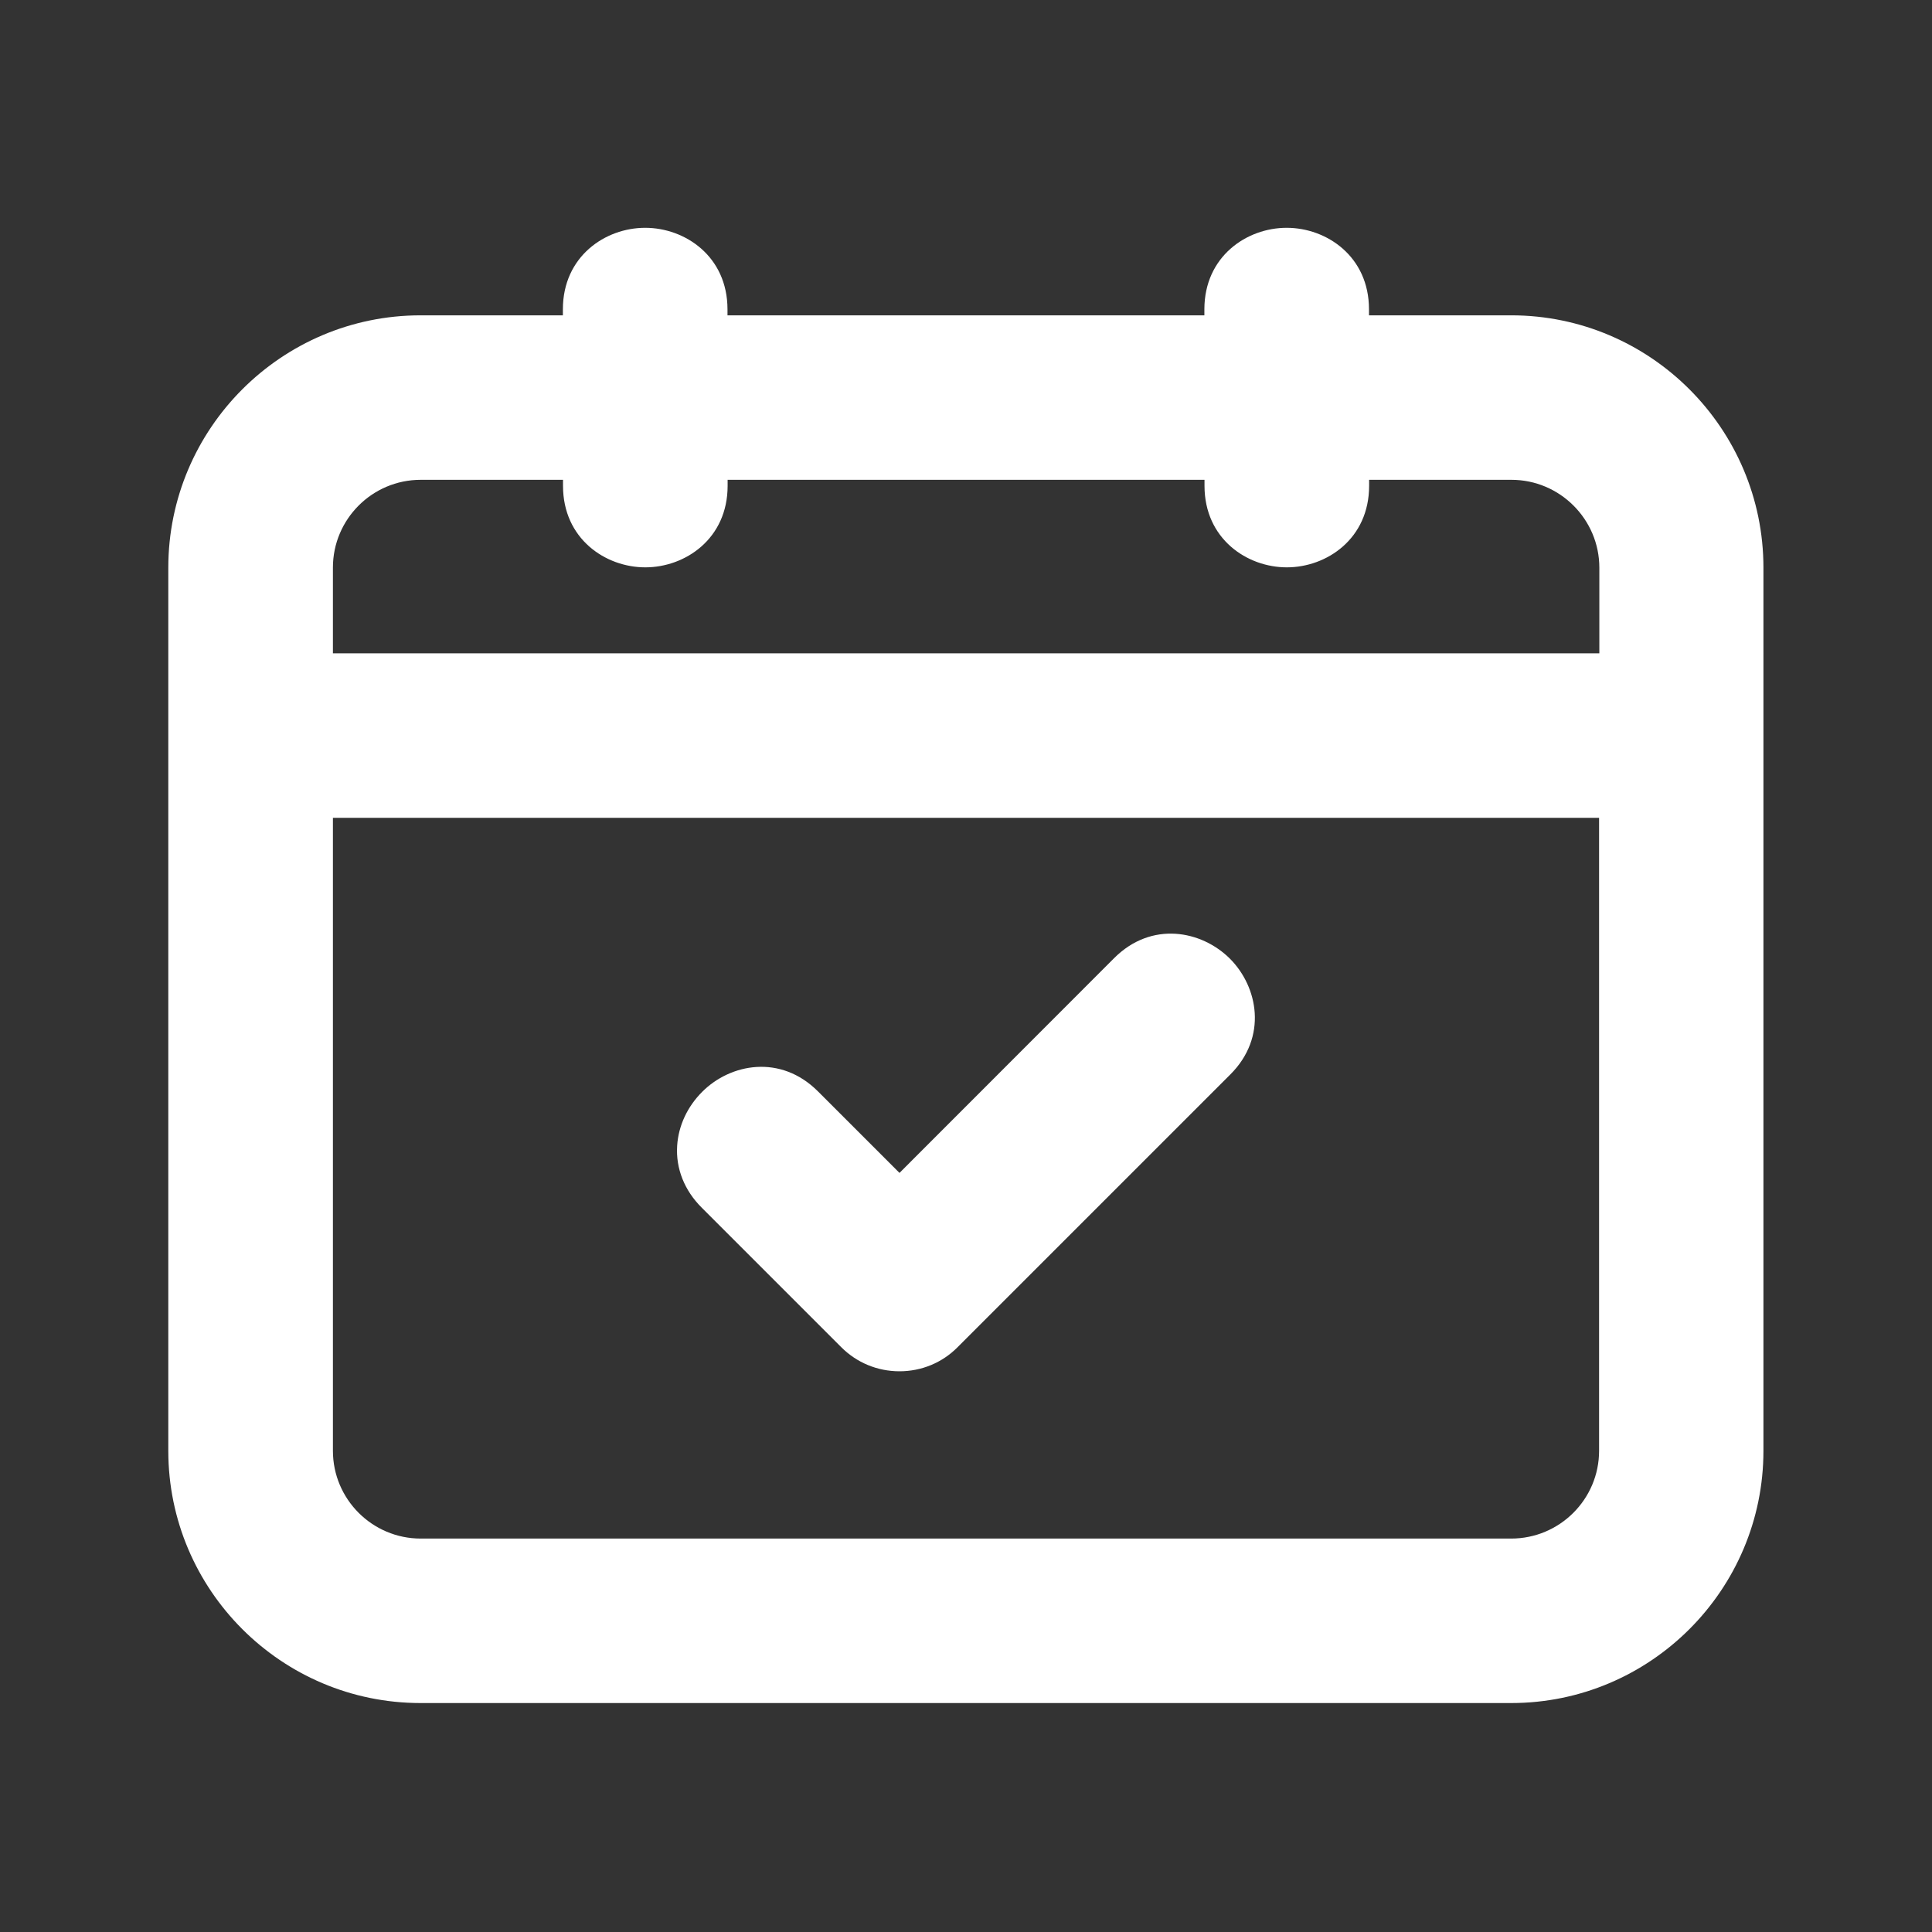
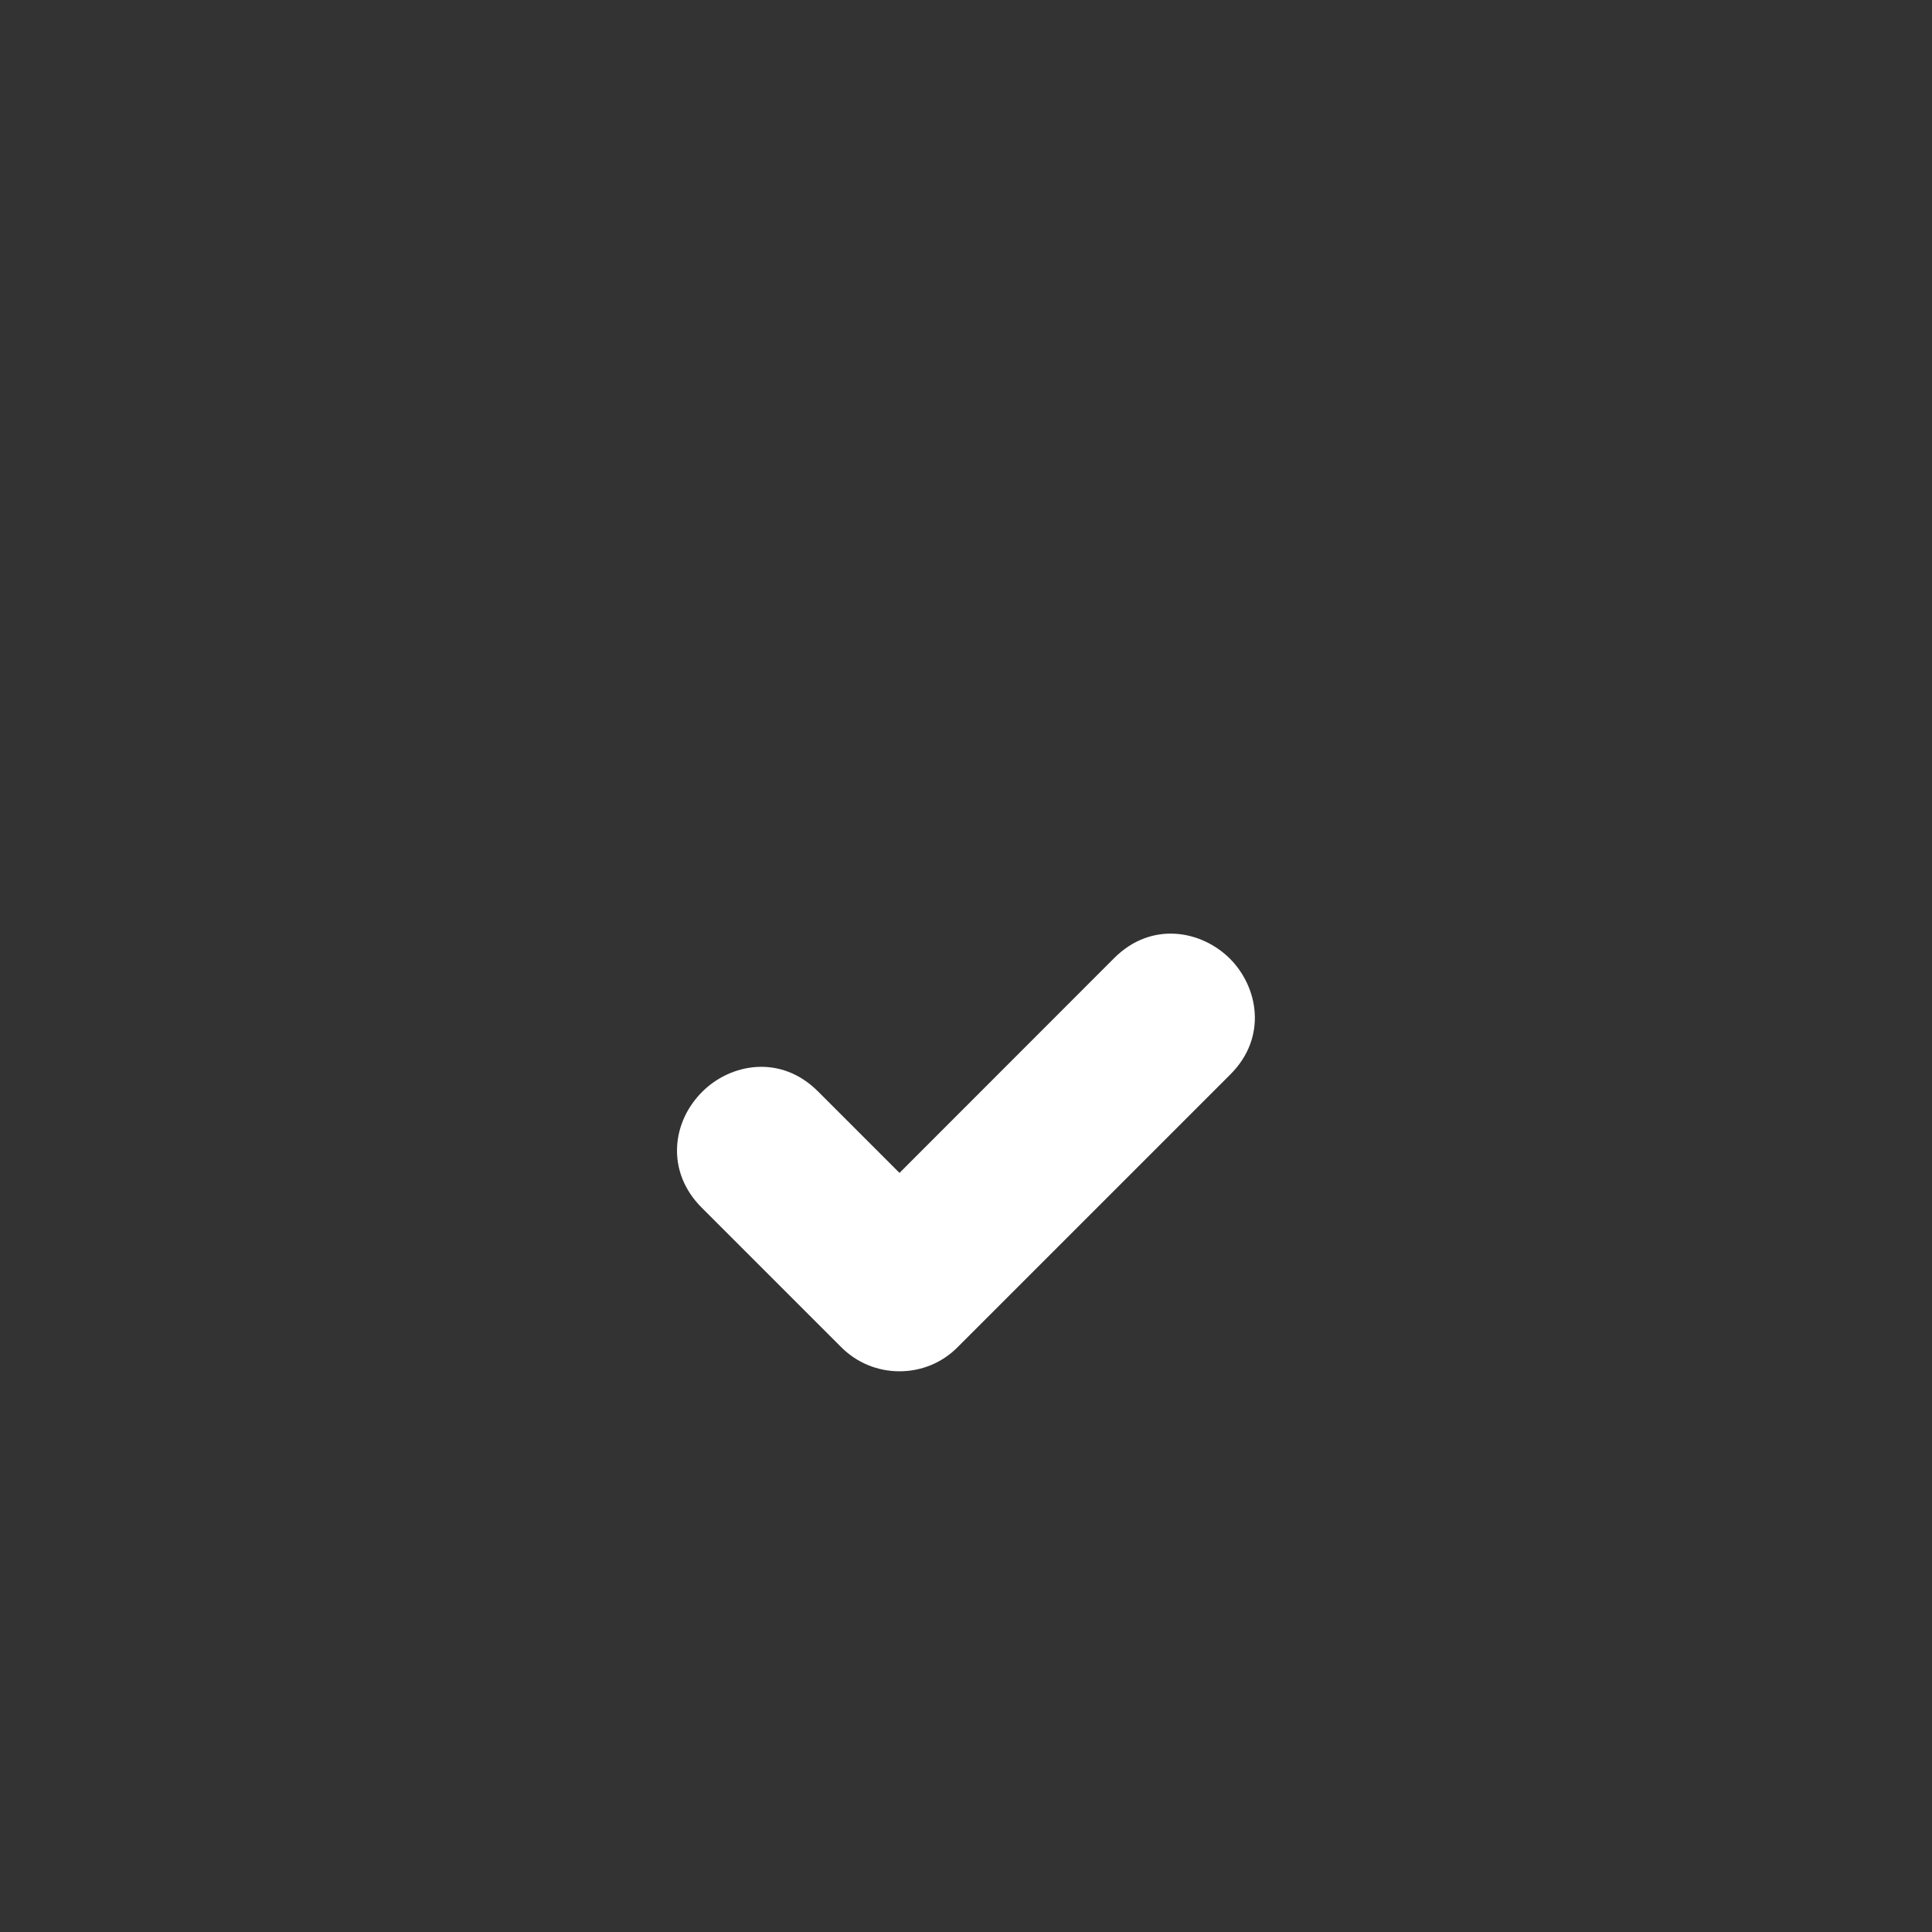
<svg xmlns="http://www.w3.org/2000/svg" id="Layer_2" viewBox="0 0 151.64 151.64">
  <rect x="0" y="0" width="151.64" height="151.64" fill="#333333" stroke="none" />
  <defs>
    <style>.cls-1{fill:none;}.cls-2{fill:#fff;}</style>
  </defs>
  <g id="Layer_1-2">
-     <rect class="cls-1" width="151.64" height="151.64" />
-     <path class="cls-2" d="M118.62,24.75h-11.17v-.47c0-4.16-3.33-6.4-6.46-6.4s-6.46,2.24-6.46,6.4v.47h-37.43v-.47c0-4.16-3.33-6.4-6.46-6.4s-6.46,2.24-6.46,6.4v.47h-11.17c-10.92,0-19.8,8.89-19.8,19.81v69.31c0,10.92,8.88,19.8,19.8,19.8h85.6c10.92,0,19.8-8.88,19.8-19.8V44.56c0-10.92-8.88-19.81-19.8-19.81ZM50.65,44.53c3.13,0,6.46-2.24,6.46-6.4v-.47h37.43v.47c0,4.16,3.33,6.4,6.46,6.4s6.46-2.24,6.46-6.4v-.47h11.17c3.8,0,6.9,3.1,6.9,6.9v6.72H26.13v-6.73c0-3.8,3.09-6.89,6.89-6.89h11.17v.47c0,4.16,3.33,6.4,6.46,6.4ZM125.51,64.19v49.68c0,3.8-3.09,6.89-6.9,6.89H33.02c-3.8,0-6.89-3.09-6.89-6.89v-49.68h99.38Z" />
    <path class="cls-2" d="M66.03,105.74c1.22,1.22,2.84,1.89,4.57,1.89s3.35-.67,4.56-1.89l21.41-21.41c2.94-2.94,2.17-6.88-.04-9.09-2.22-2.21-6.15-2.98-9.09-.03h0l-16.84,16.85-6.4-6.4c-2.94-2.94-6.88-2.18-9.09.04-1.16,1.16-1.86,2.66-1.96,4.22-.12,1.79.57,3.52,1.93,4.87l10.96,10.96Z" />
  </g>
</svg>